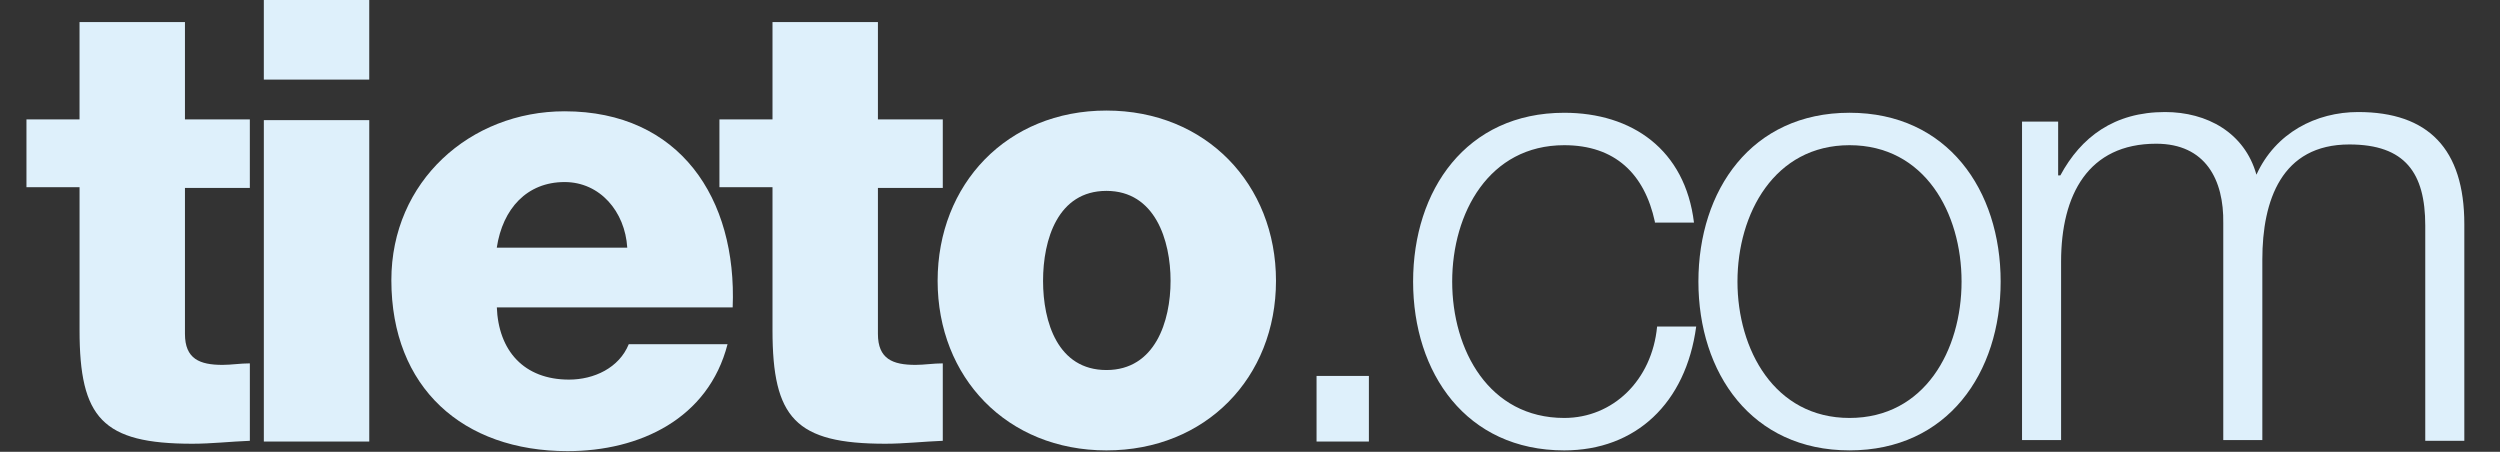
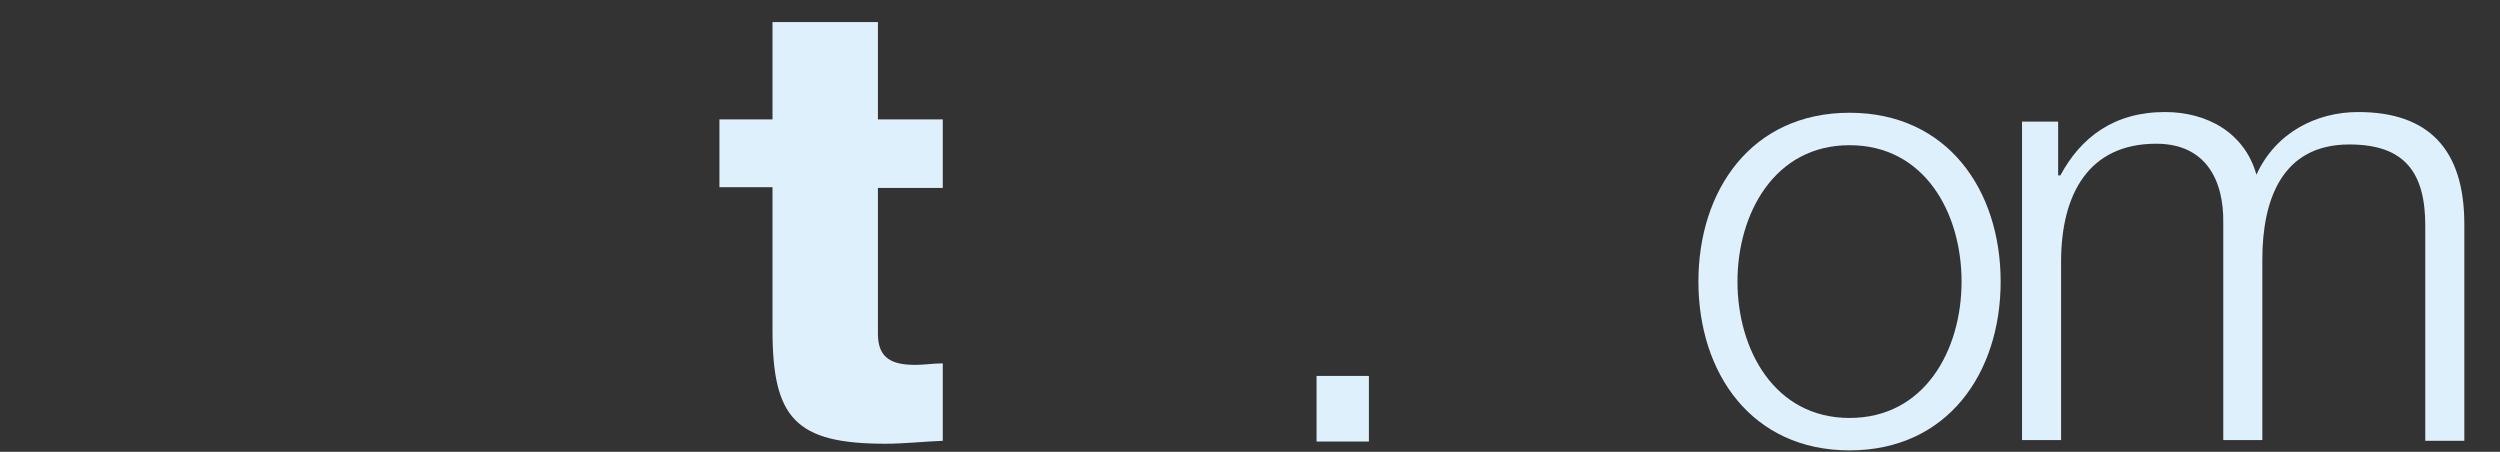
<svg xmlns="http://www.w3.org/2000/svg" version="1.1" id="Layer_1" x="0px" y="0px" width="166px" height="30px" viewBox="0 0 166 30" enable-background="new 0 0 166 30" xml:space="preserve">
  <rect x="0" y="0" width="166" height="30" fill="#333333" stroke="none" />
  <g>
-     <path fill="#DEF0FB" d="M16.589,12.479h-4.308v9.691c0,1.665,0.979,2.058,2.497,2.058c0.587,0,1.175-0.1,1.812-0.1v5.141   c-1.273,0.049-2.545,0.195-3.819,0.195c-5.971,0-7.489-1.713-7.489-7.537v-9.497H1.757V7.928h3.524V1.467h7v6.461h4.308V12.479z" />
-     <path fill="#DEF0FB" d="M24.518,5.285h-7v-5.335h7V5.285z M17.519,7.977h7v21.341h-7V7.977z" />
-     <path fill="#DEF0FB" d="M32.987,20.36c0.098,2.938,1.811,4.846,4.796,4.846c1.665,0,3.329-0.782,3.965-2.349h6.56   c-1.273,4.943-5.826,7.098-10.623,7.098c-6.951,0-11.699-4.209-11.699-11.356c0-6.56,5.237-11.209,11.503-11.209   c7.637,0,11.455,5.777,11.16,13.021H32.987V20.36z M41.65,16.444c-0.147-2.397-1.811-4.356-4.161-4.356   c-2.496,0-4.111,1.762-4.503,4.356H41.65z" />
    <path fill="#DEF0FB" d="M62.601,12.479h-4.307v9.691c0,1.665,0.979,2.058,2.496,2.058c0.588,0,1.175-0.1,1.811-0.1v5.141   c-1.272,0.049-2.545,0.195-3.818,0.195c-5.972,0-7.489-1.713-7.489-7.537v-9.497H47.77V7.928h3.524V1.467h7v6.461h4.307V12.479z" />
-     <path fill="#DEF0FB" d="M73.468,7.341c6.608,0,11.258,4.894,11.258,11.307c0,6.412-4.65,11.258-11.258,11.258   c-6.608,0-11.21-4.846-11.21-11.258C62.258,12.235,66.859,7.341,73.468,7.341z M73.468,24.57c3.23,0,4.258-3.229,4.258-5.923   c0-2.692-1.028-5.972-4.258-5.972s-4.209,3.23-4.209,5.972S70.237,24.57,73.468,24.57z" />
  </g>
  <g>
    <path fill="#DEF0FB" d="M87.419,29.318v-4.356h3.475v4.356H87.419z" />
-     <path fill="#DEF0FB" d="M109.886,14.732c-0.686-3.182-2.644-5.091-6.021-5.091c-4.992,0-7.44,4.502-7.44,9.055   c0,4.552,2.448,9.056,7.44,9.056c3.23,0,5.825-2.496,6.167-6.069h2.595c-0.686,5.091-4.014,8.223-8.762,8.223   c-6.51,0-10.035-5.14-10.035-11.209c0-6.07,3.525-11.209,10.035-11.209c4.503,0,8.028,2.447,8.615,7.293h-2.595V14.732z" />
    <path fill="#DEF0FB" d="M132.843,18.696c0,6.069-3.523,11.209-10.034,11.209c-6.51,0-10.035-5.14-10.035-11.209   c0-6.07,3.525-11.209,10.035-11.209C129.319,7.487,132.843,12.626,132.843,18.696z M115.368,18.696c0,4.504,2.448,9.056,7.44,9.056   c4.993,0,7.44-4.504,7.44-9.056c0-4.553-2.447-9.055-7.44-9.055C117.816,9.641,115.368,14.193,115.368,18.696z" />
    <path fill="#DEF0FB" d="M134.264,8.075h2.397v3.573h0.146c1.371-2.545,3.574-4.209,6.951-4.209c2.79,0,5.286,1.371,6.069,4.16   c1.272-2.79,3.966-4.16,6.756-4.16c4.65,0,7.048,2.447,7.048,7.44V29.27h-2.594V14.977c0-3.476-1.321-5.385-5.042-5.385   c-4.504,0-5.776,3.721-5.776,7.637v11.993h-2.594V14.83c0.049-2.889-1.175-5.287-4.454-5.287c-4.504,0-6.315,3.377-6.315,7.832   v11.847h-2.593V8.075z" />
  </g>
</svg>